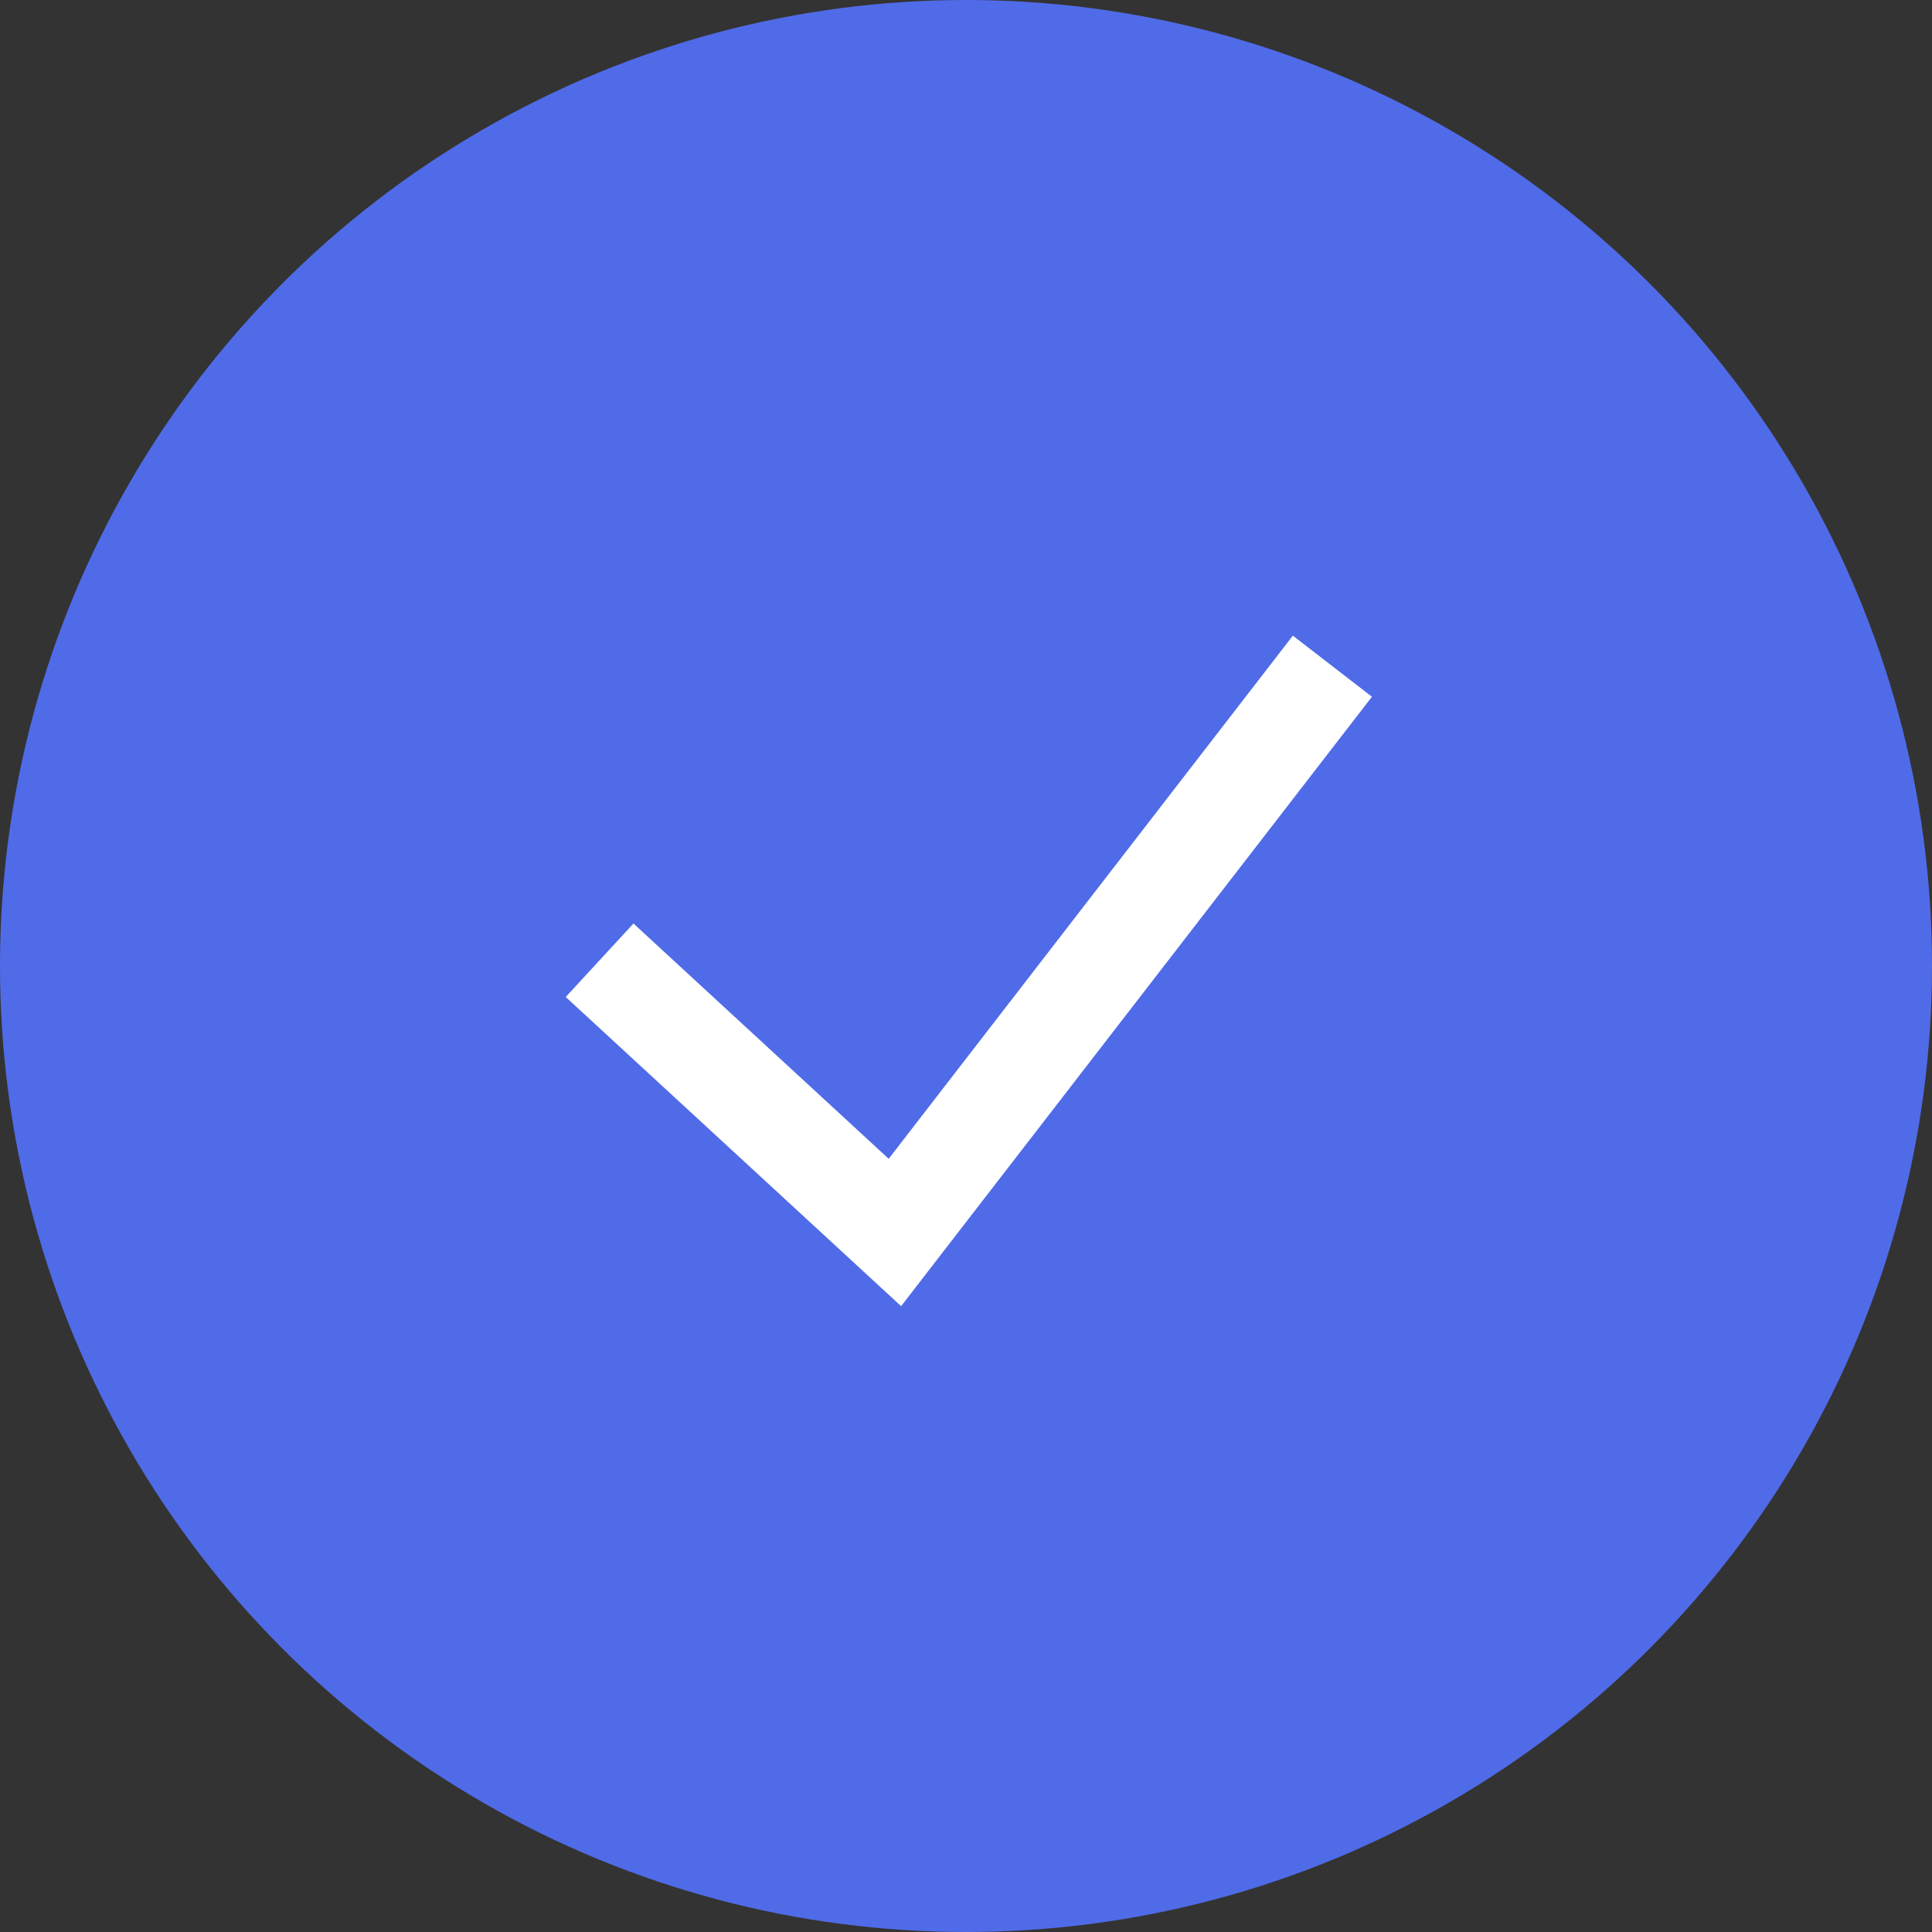
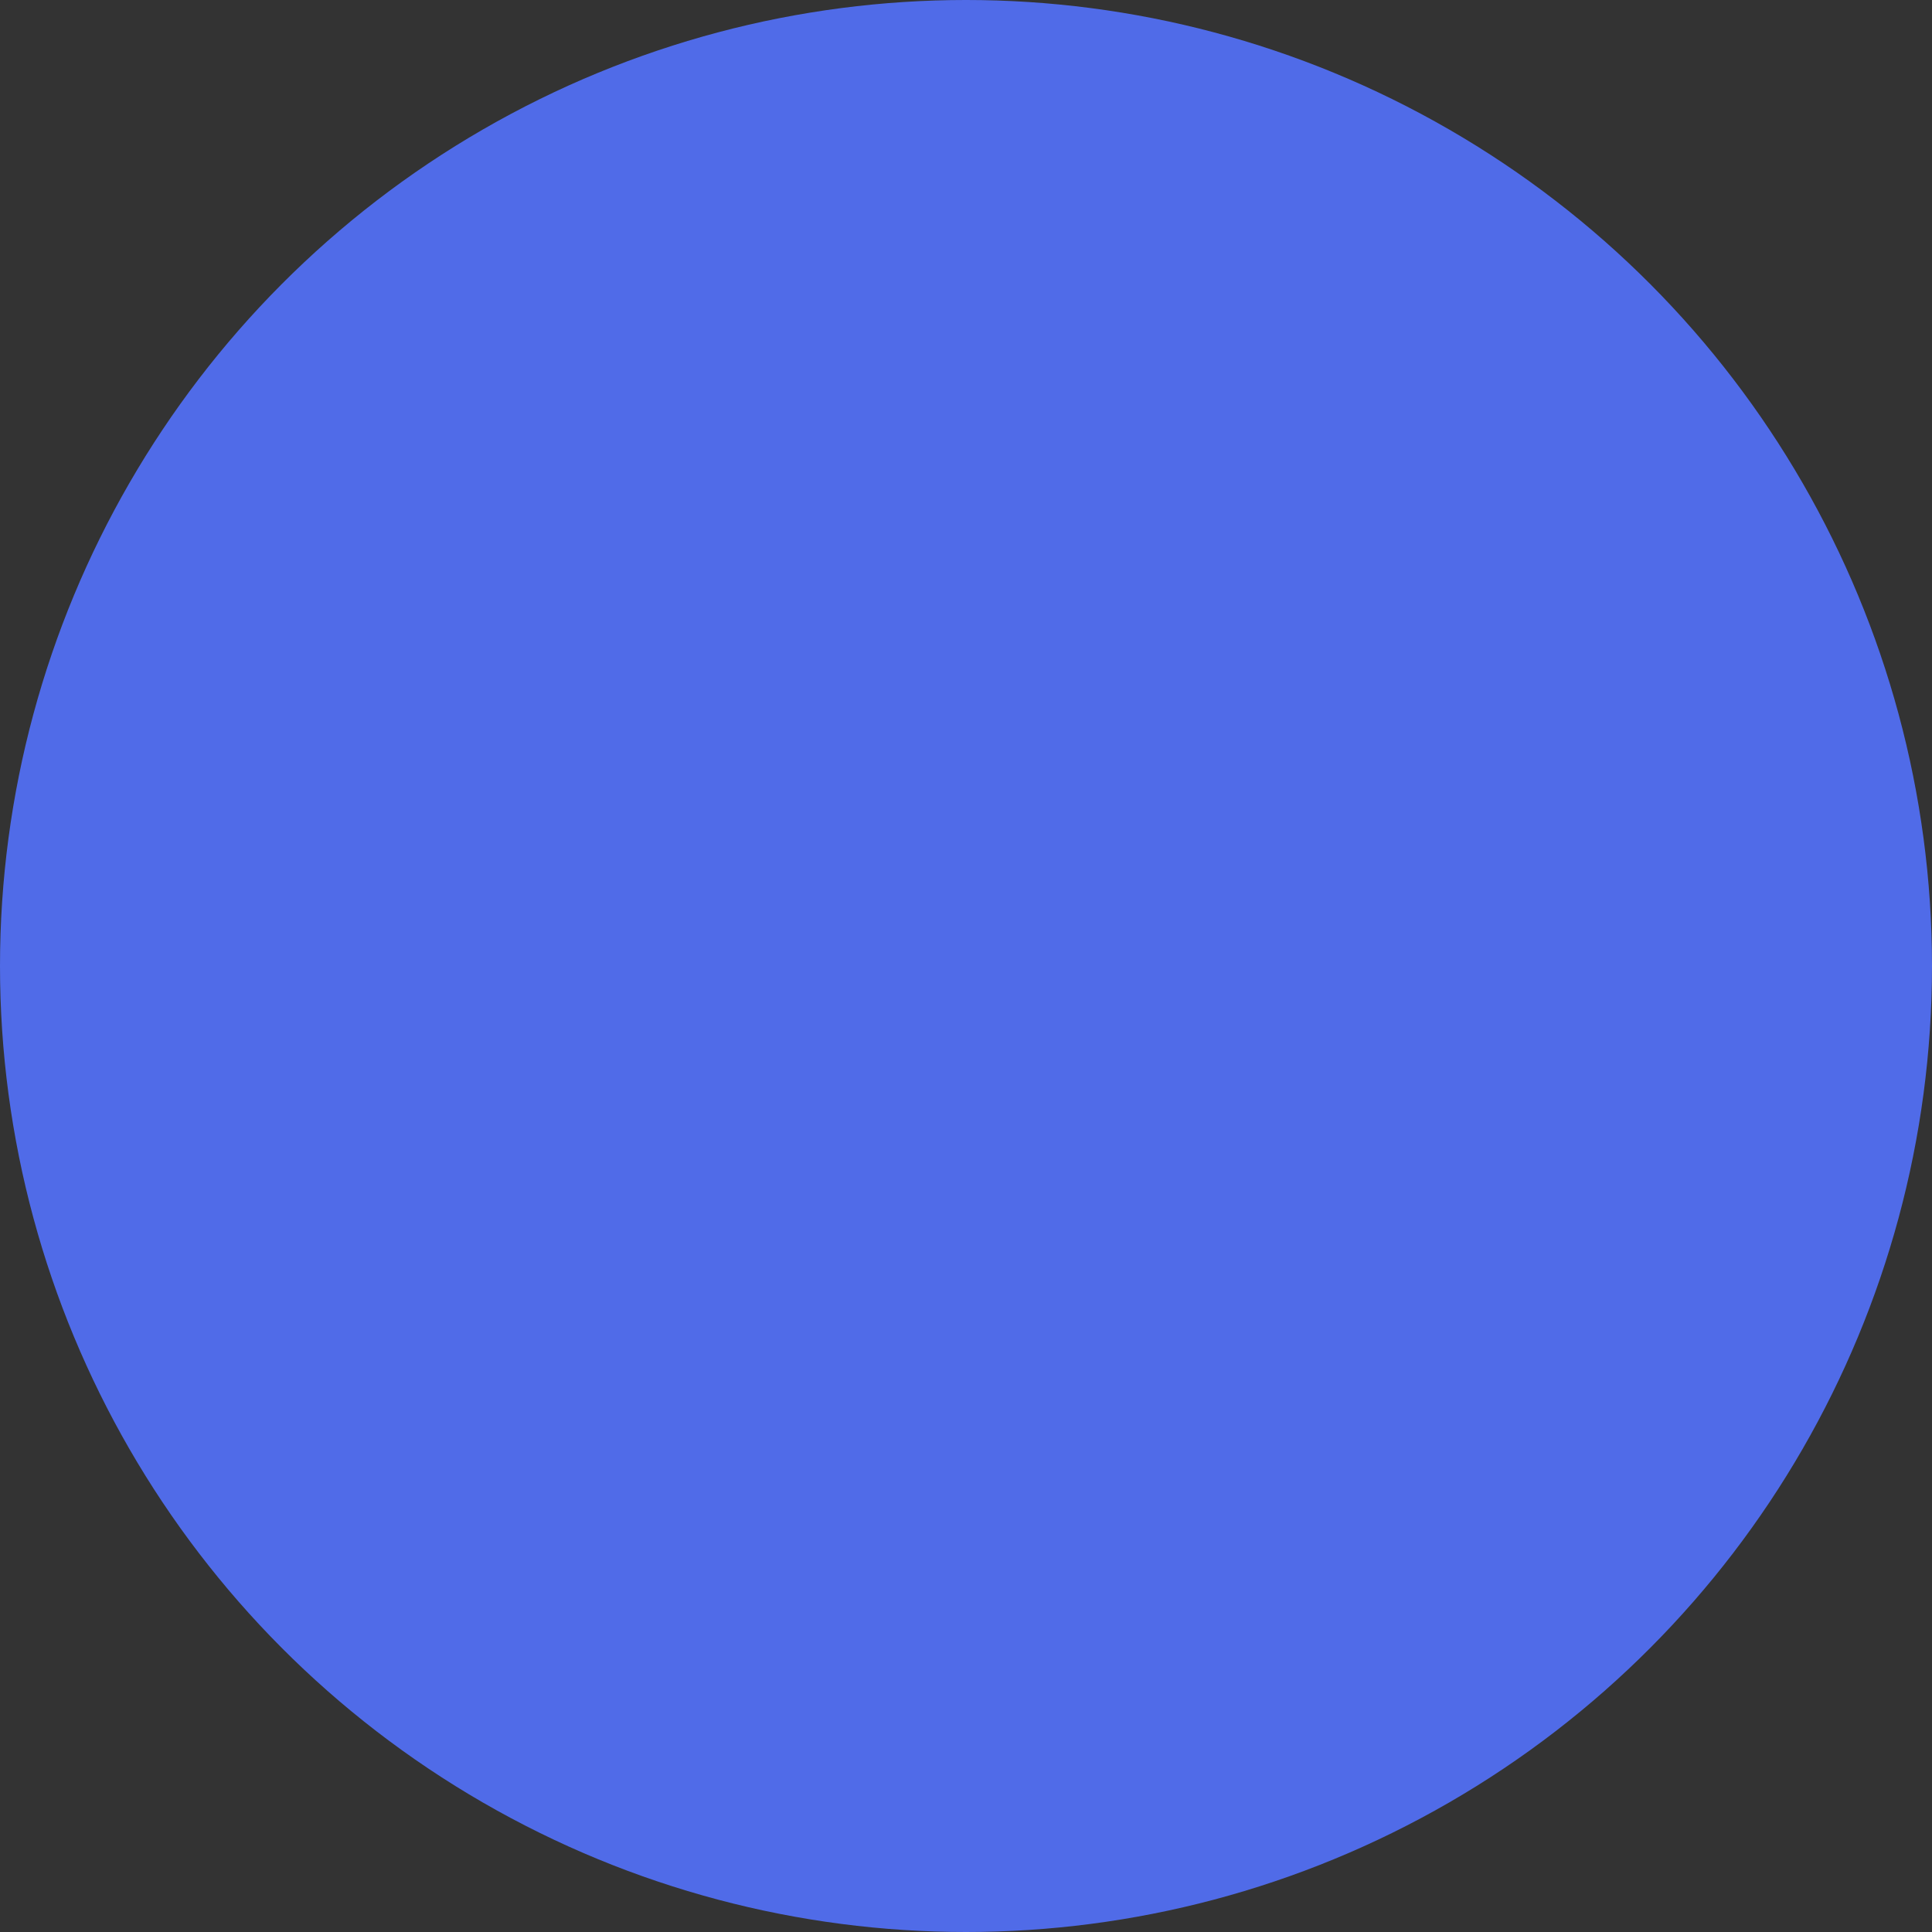
<svg xmlns="http://www.w3.org/2000/svg" width="40" height="40" viewBox="0 0 40 40" fill="none">
  <rect x="0" y="0" width="40" height="40" fill="#333333" stroke="none" />
  <circle cx="20" cy="20" r="20" fill="#506BE8" />
-   <path d="M12.414 19.881L18.528 25.517L27.586 13.793" stroke="white" stroke-width="2.069" />
</svg>